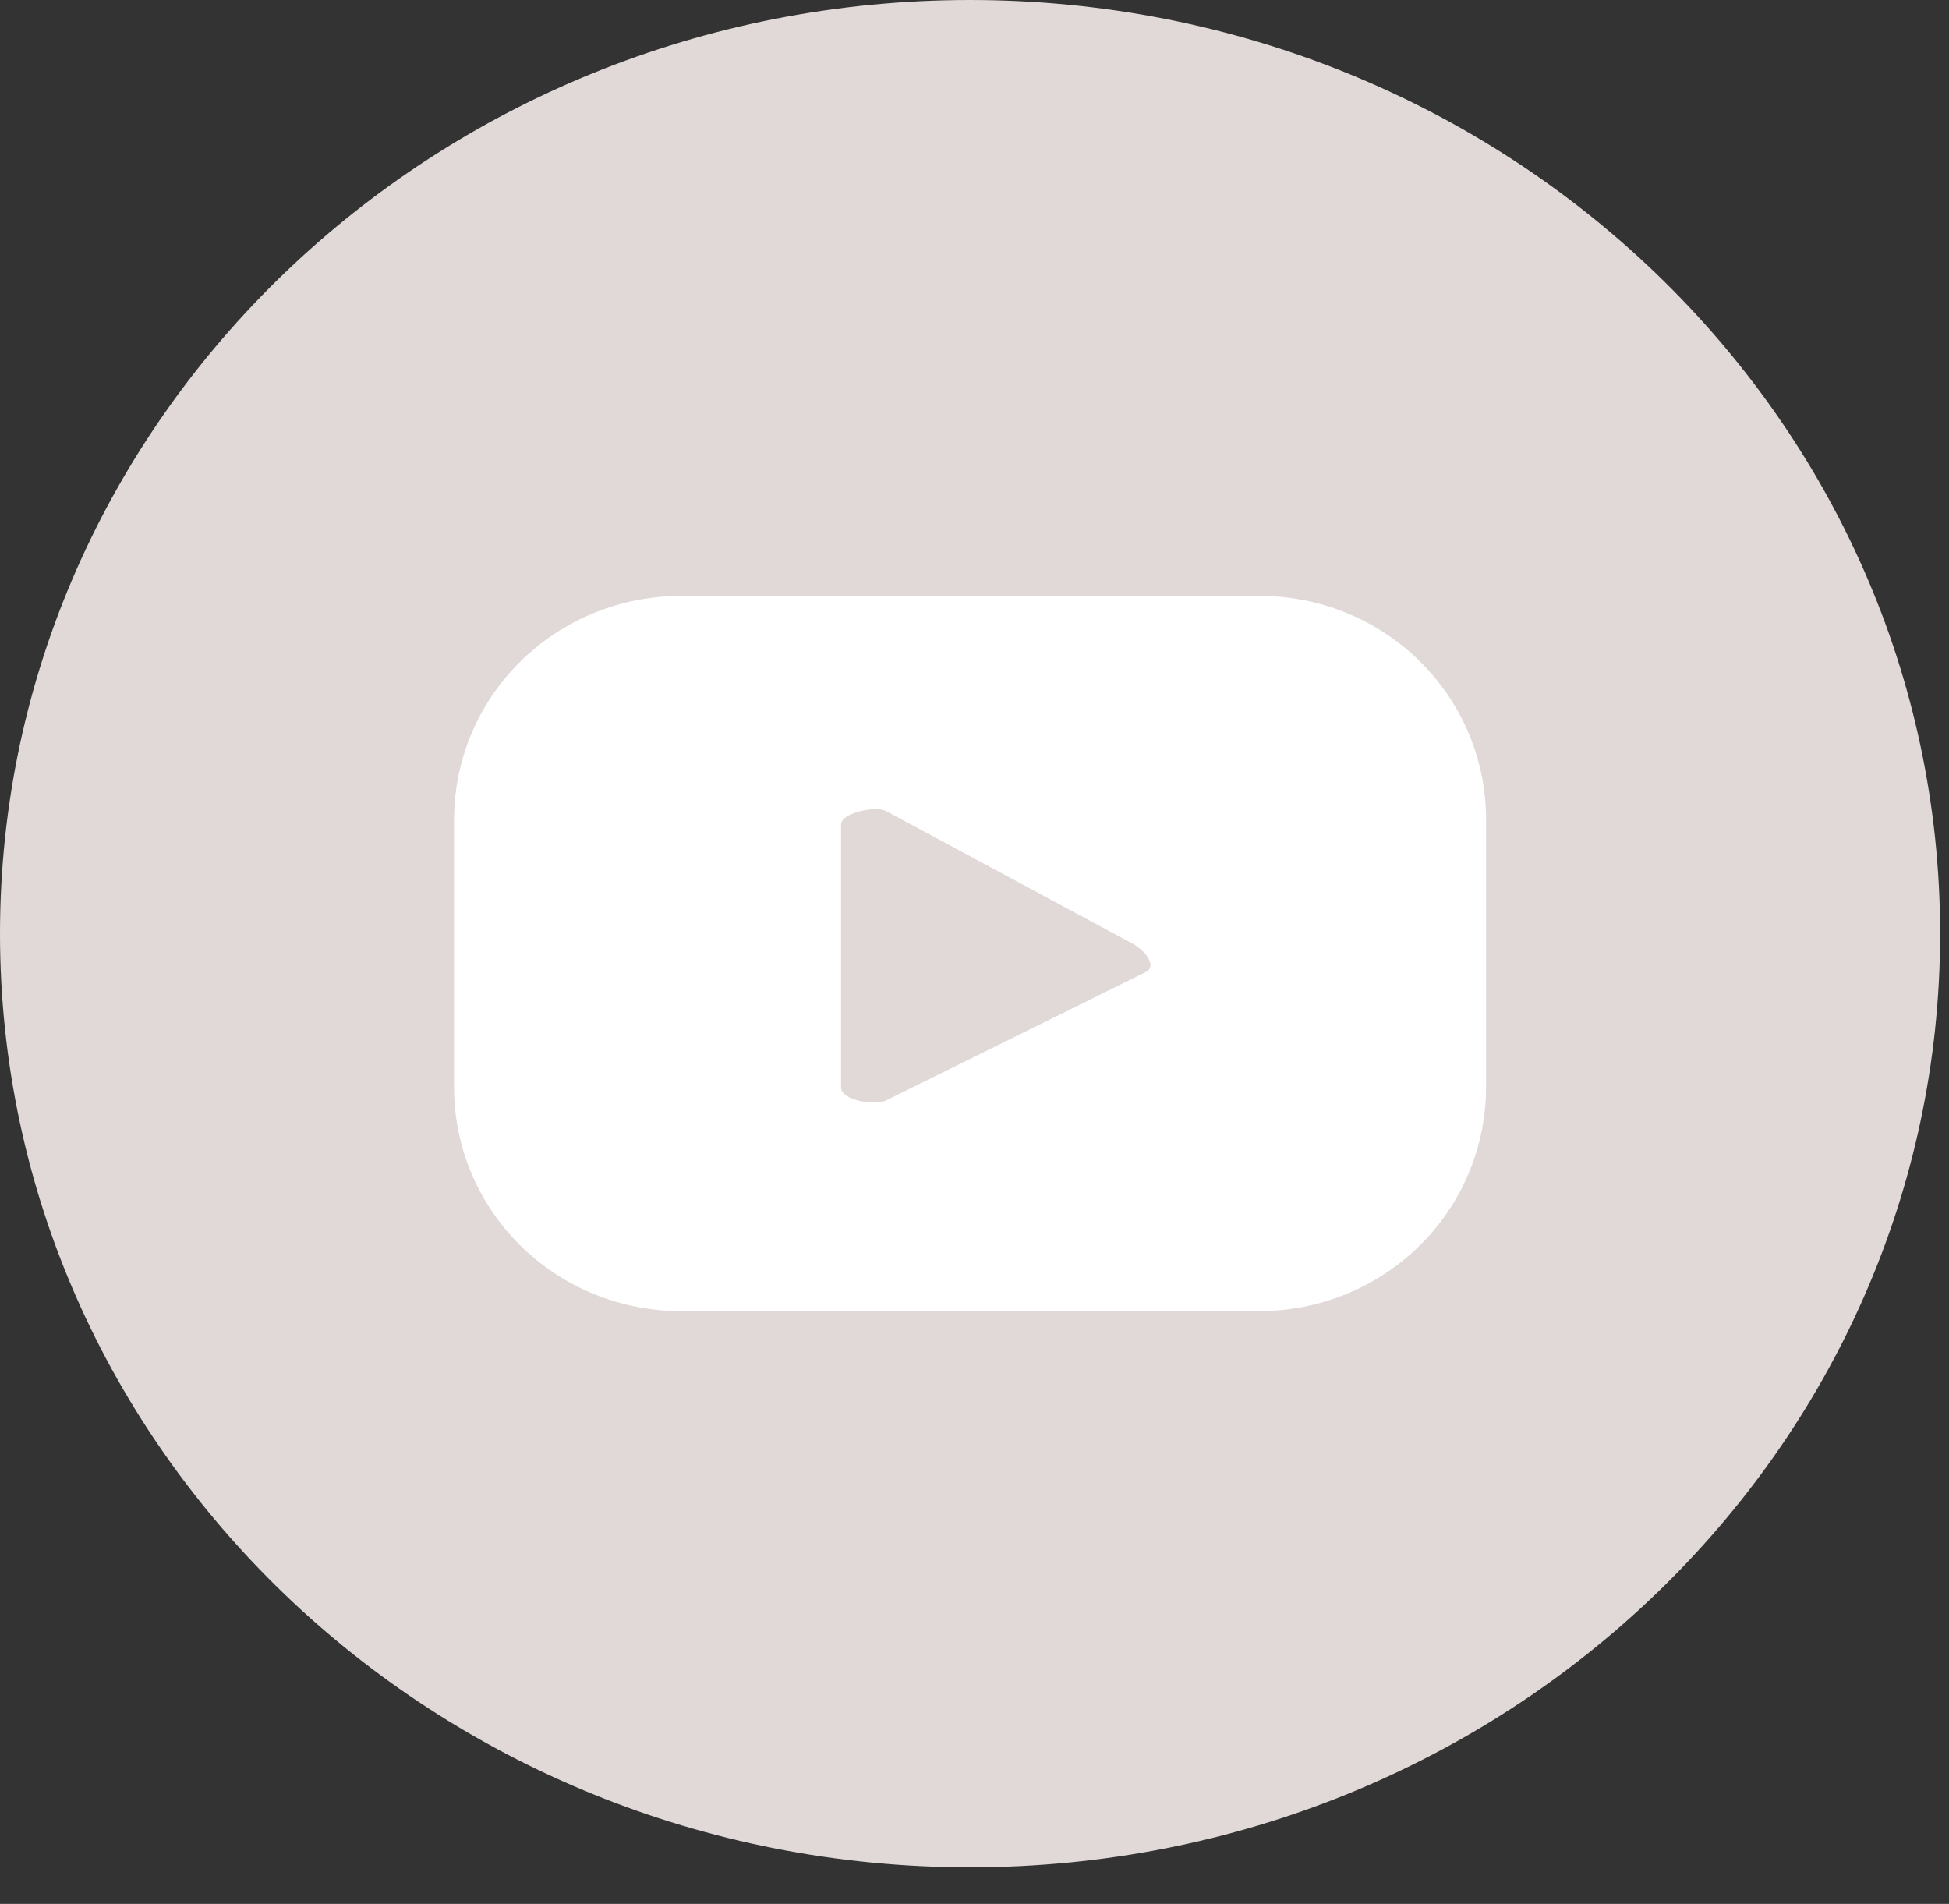
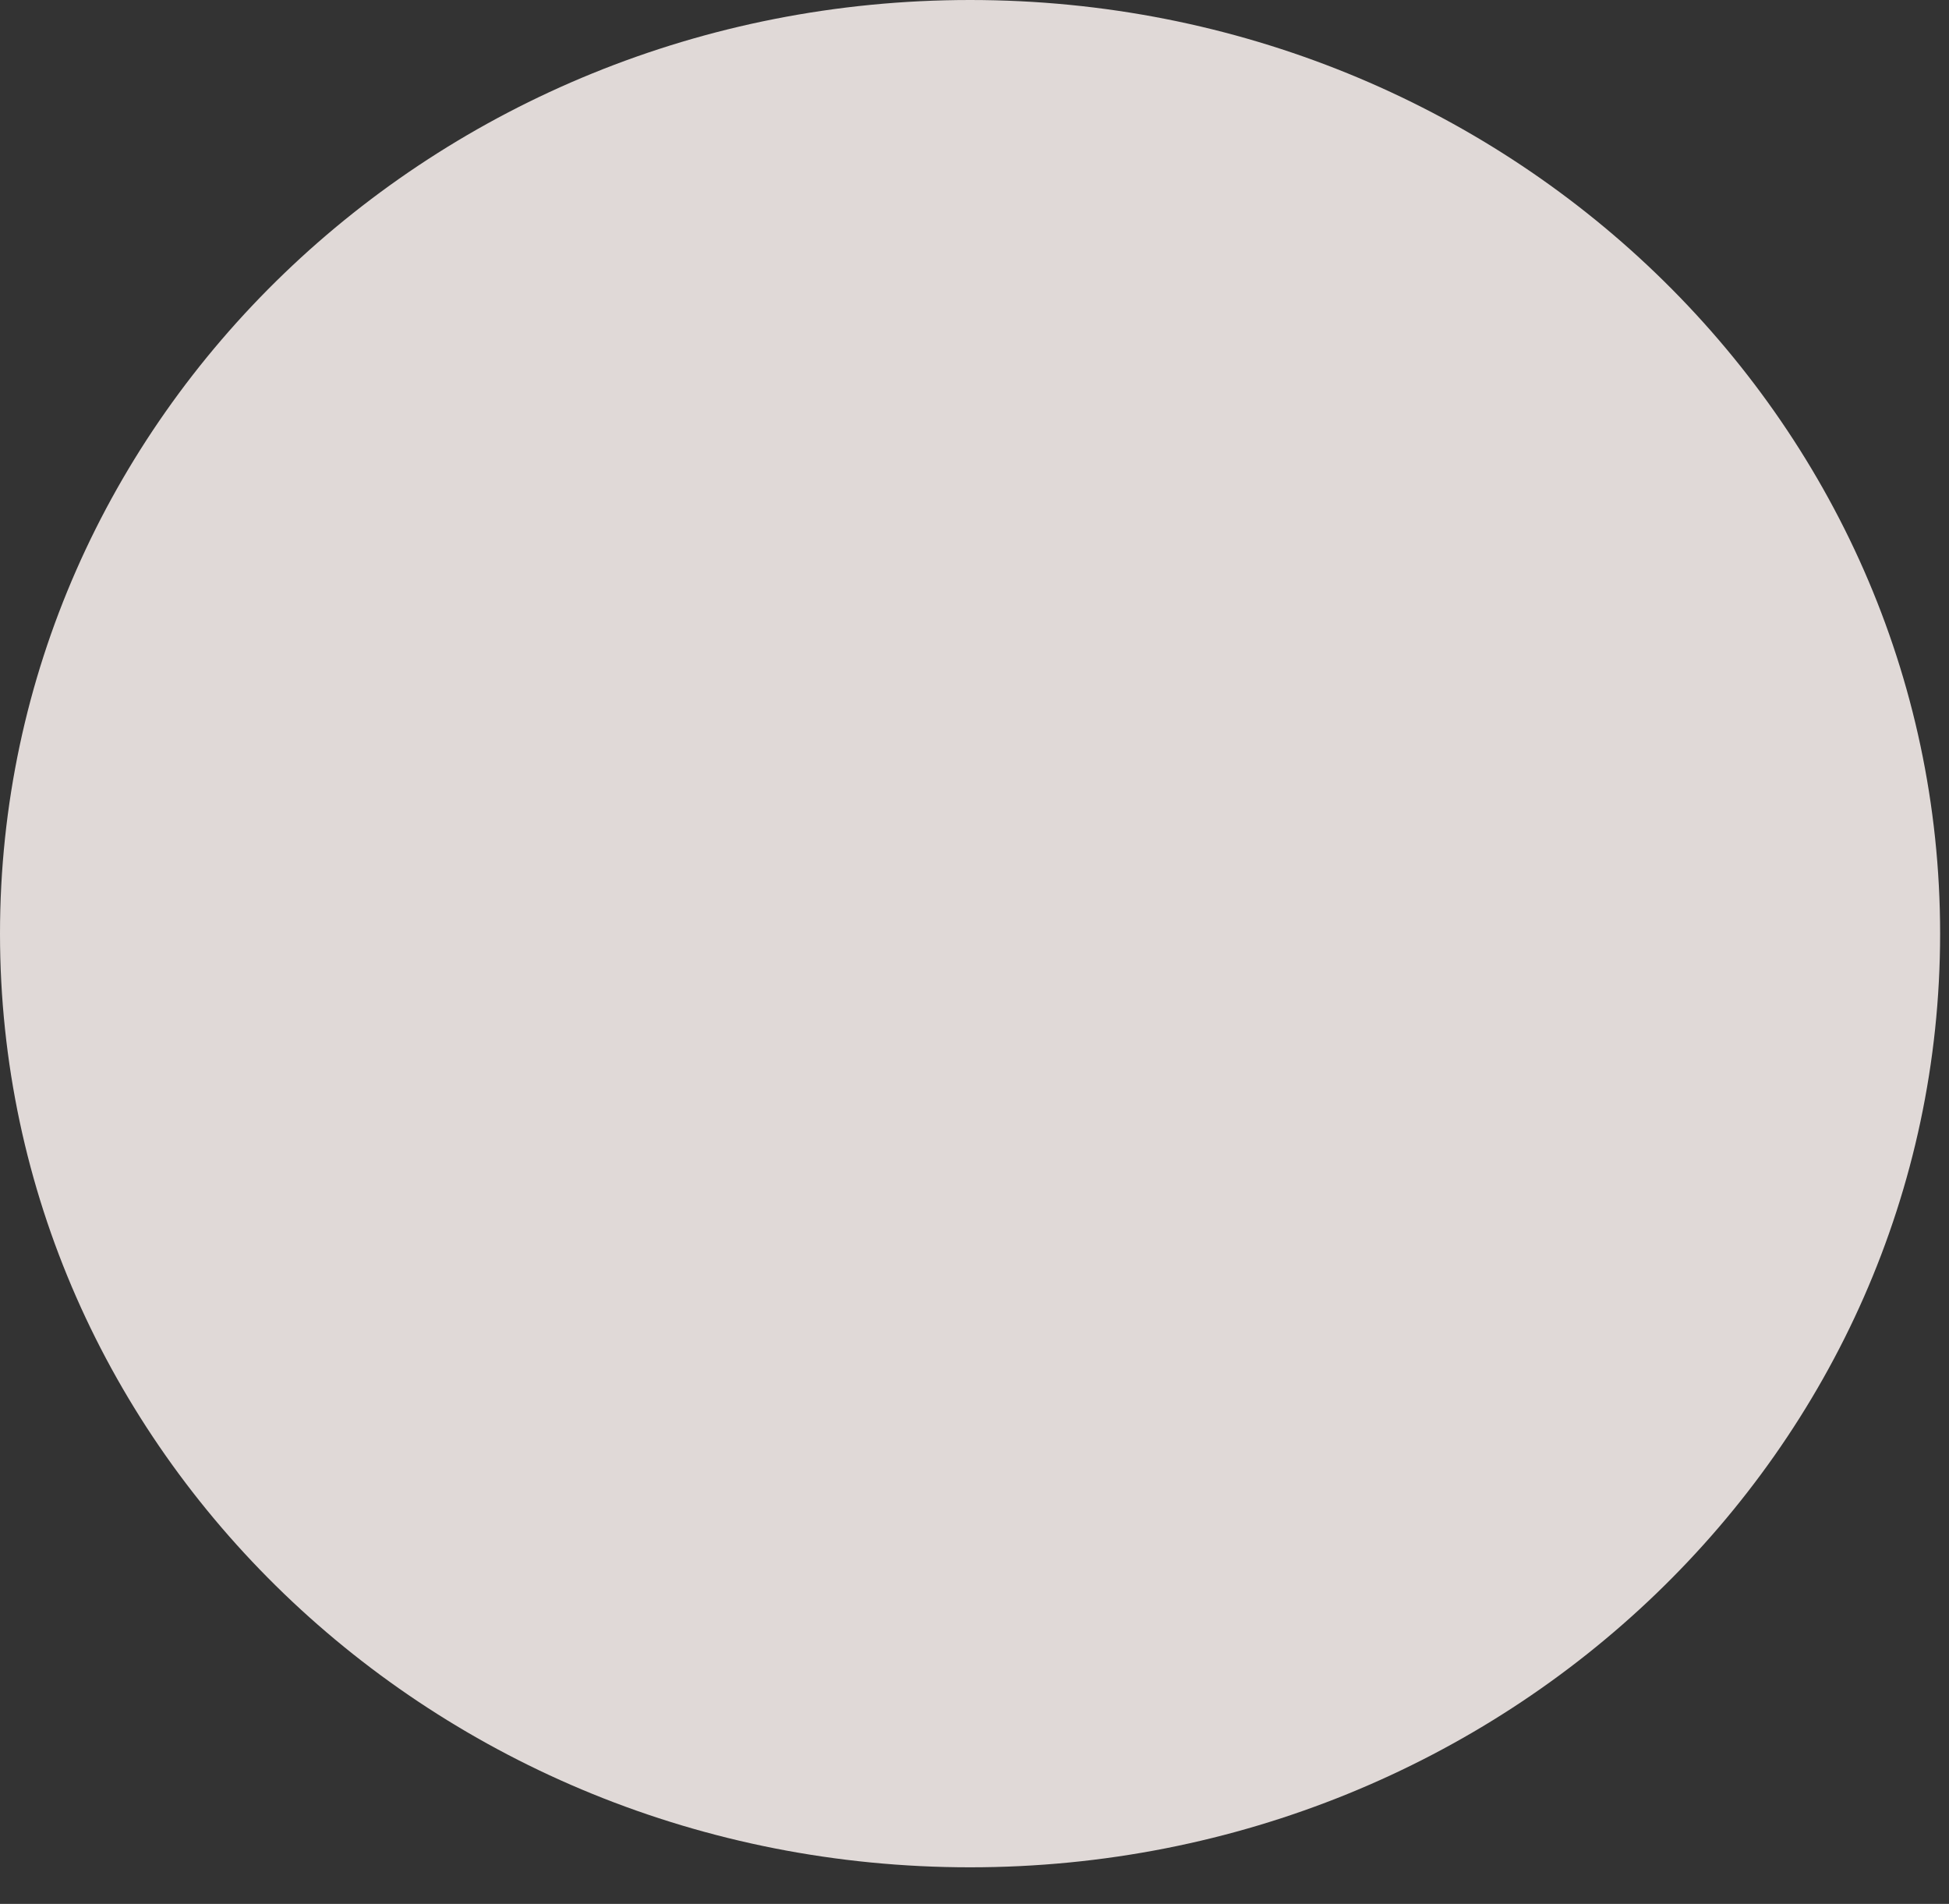
<svg xmlns="http://www.w3.org/2000/svg" width="43" height="42" viewBox="0 0 43 42" fill="none">
  <rect x="0" y="0" width="43" height="42" fill="#333333" stroke="none" />
  <path d="M21.402 41.193C33.222 41.193 42.804 31.971 42.804 20.596C42.804 9.221 33.222 0 21.402 0C9.582 0 0 9.221 0 20.596C0 31.971 9.582 41.193 21.402 41.193Z" fill="#E0D9D7" />
-   <path d="M32.786 18.069C32.786 17.421 32.656 16.78 32.405 16.182C32.154 15.585 31.785 15.041 31.321 14.584C30.857 14.127 30.306 13.765 29.699 13.518C29.093 13.271 28.443 13.145 27.788 13.147H15.016C13.693 13.147 12.423 13.665 11.486 14.588C10.549 15.51 10.021 16.762 10.018 18.069V23.942C10.012 24.594 10.136 25.241 10.385 25.845C10.633 26.449 11.001 26.998 11.465 27.461C11.93 27.924 12.483 28.292 13.092 28.543C13.702 28.794 14.356 28.923 15.016 28.923H27.788C29.113 28.923 30.384 28.403 31.322 27.478C32.259 26.552 32.786 25.297 32.786 23.989V18.069ZM25.271 21.447L19.544 24.279C19.32 24.395 18.556 24.279 18.556 23.989V18.185C18.556 17.929 19.332 17.767 19.555 17.895L25.036 20.843C25.271 20.994 25.541 21.319 25.271 21.447Z" fill="white" />
</svg>